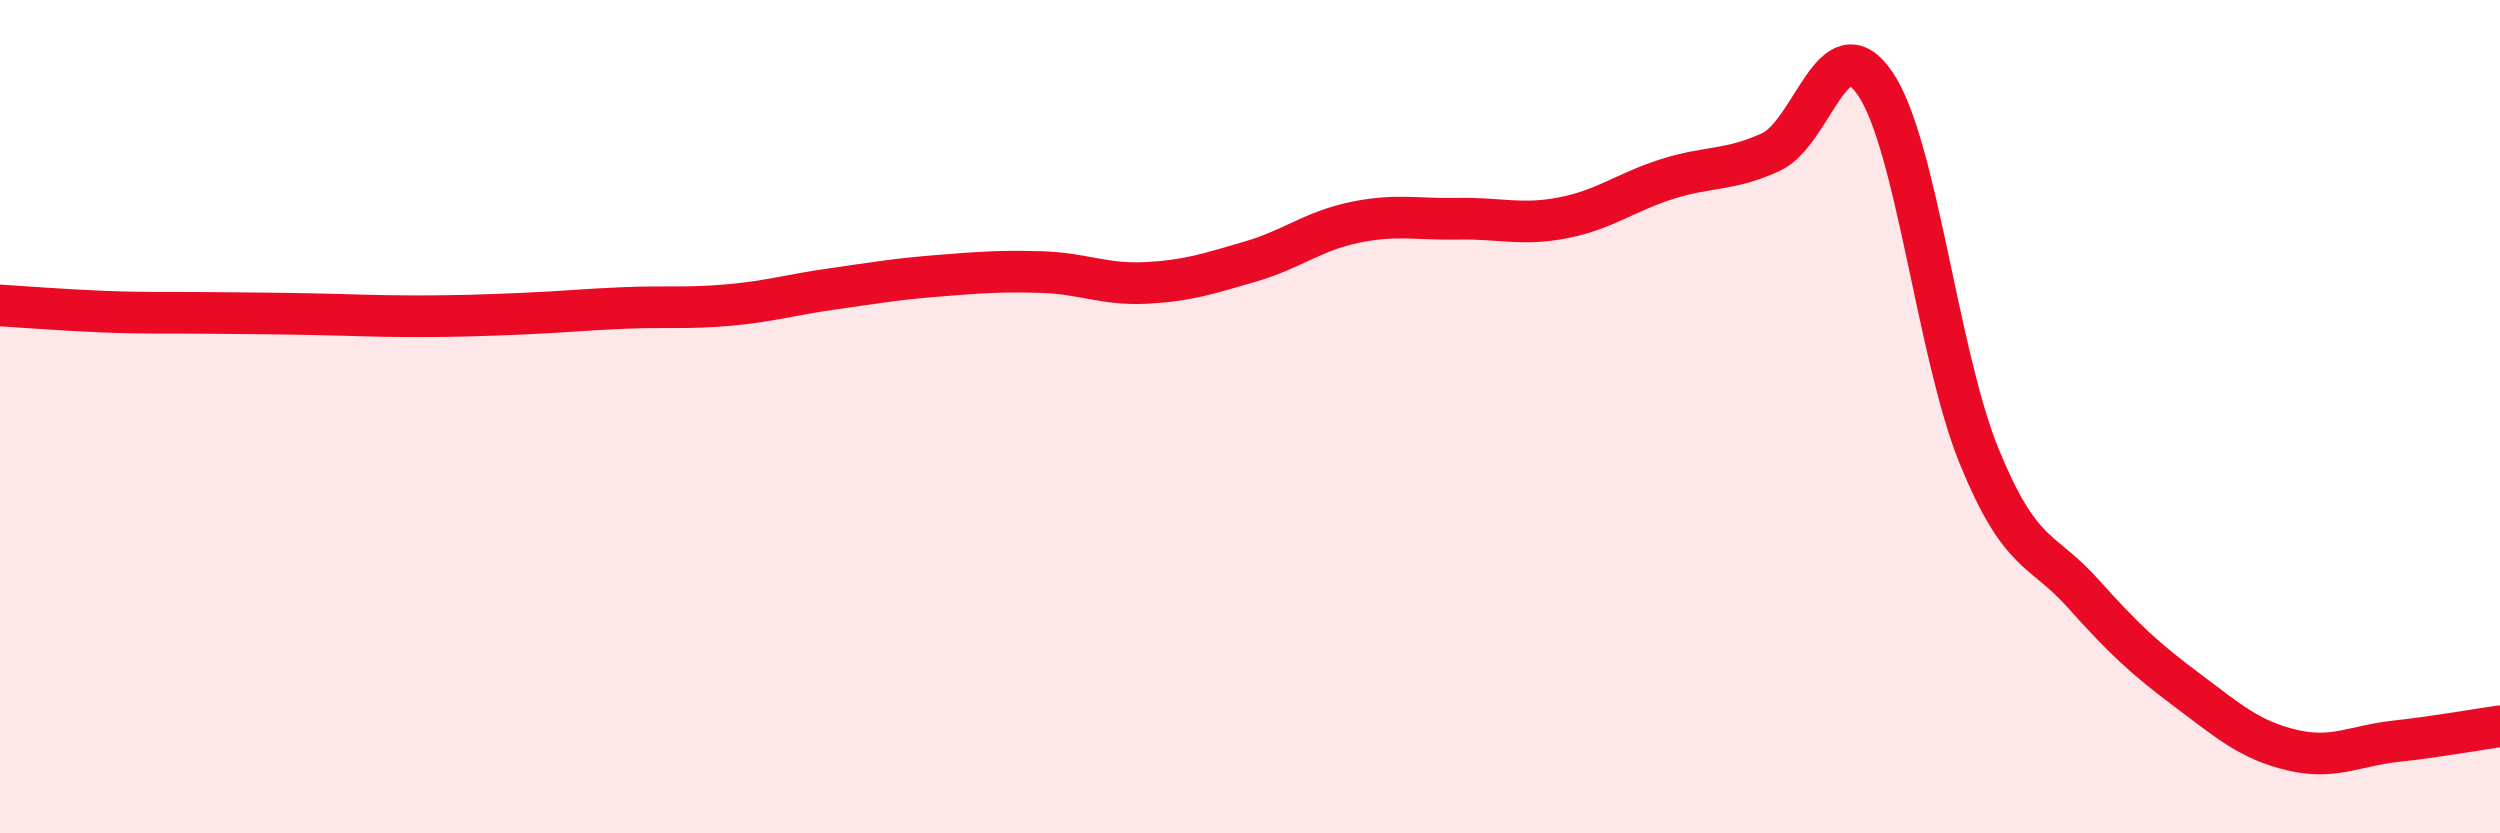
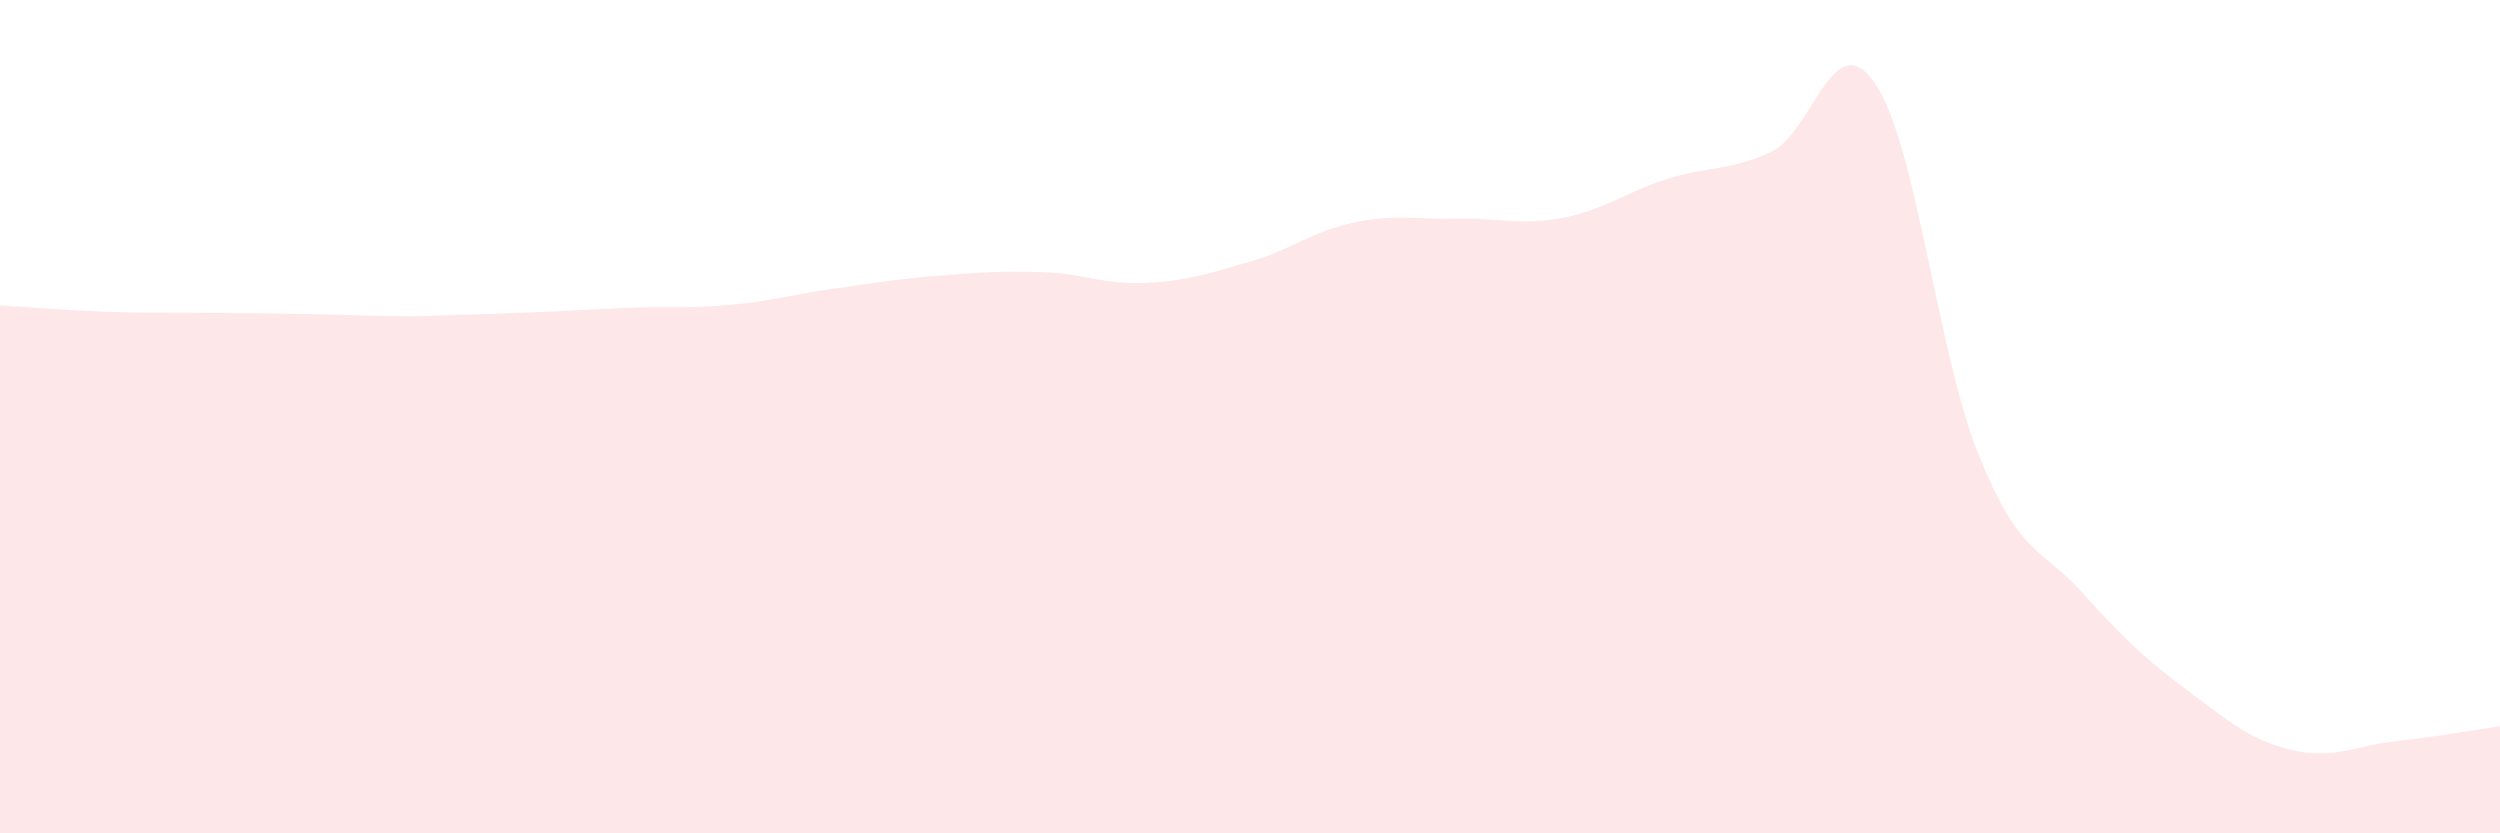
<svg xmlns="http://www.w3.org/2000/svg" width="60" height="20" viewBox="0 0 60 20">
-   <path d="M 0,7.33 C 0.5,7.36 1.5,7.44 2.5,7.48 C 3.5,7.52 4,7.5 5,7.51 C 6,7.52 6.5,7.52 7.5,7.54 C 8.5,7.56 9,7.59 10,7.59 C 11,7.59 11.5,7.57 12.5,7.53 C 13.5,7.49 14,7.43 15,7.39 C 16,7.35 16.5,7.41 17.5,7.32 C 18.5,7.23 19,7.07 20,6.93 C 21,6.79 21.5,6.7 22.5,6.62 C 23.5,6.54 24,6.5 25,6.53 C 26,6.56 26.5,6.84 27.5,6.79 C 28.5,6.74 29,6.57 30,6.28 C 31,5.99 31.5,5.55 32.5,5.34 C 33.5,5.13 34,5.27 35,5.25 C 36,5.23 36.5,5.42 37.5,5.23 C 38.5,5.04 39,4.62 40,4.3 C 41,3.98 41.5,4.11 42.5,3.65 C 43.5,3.19 44,0.54 45,2 C 46,3.46 46.5,8.5 47.5,10.95 C 48.5,13.4 49,13.13 50,14.25 C 51,15.37 51.5,15.82 52.5,16.57 C 53.5,17.32 54,17.76 55,18 C 56,18.24 56.5,17.9 57.5,17.79 C 58.5,17.68 59.5,17.5 60,17.43L60 20L0 20Z" fill="#EB0A25" opacity="0.1" stroke-linecap="round" stroke-linejoin="round" />
-   <path d="M 0,7.33 C 0.5,7.36 1.5,7.44 2.5,7.48 C 3.5,7.52 4,7.5 5,7.51 C 6,7.52 6.5,7.52 7.5,7.54 C 8.5,7.56 9,7.59 10,7.59 C 11,7.59 11.5,7.57 12.5,7.53 C 13.5,7.49 14,7.43 15,7.39 C 16,7.35 16.5,7.41 17.5,7.32 C 18.5,7.23 19,7.07 20,6.93 C 21,6.79 21.5,6.7 22.5,6.62 C 23.5,6.54 24,6.5 25,6.53 C 26,6.56 26.5,6.84 27.5,6.79 C 28.5,6.74 29,6.57 30,6.28 C 31,5.99 31.5,5.55 32.5,5.34 C 33.5,5.13 34,5.27 35,5.25 C 36,5.23 36.5,5.42 37.5,5.23 C 38.5,5.04 39,4.62 40,4.3 C 41,3.98 41.5,4.11 42.5,3.65 C 43.5,3.19 44,0.54 45,2 C 46,3.46 46.5,8.5 47.5,10.95 C 48.5,13.4 49,13.13 50,14.25 C 51,15.37 51.5,15.82 52.5,16.57 C 53.5,17.32 54,17.76 55,18 C 56,18.24 56.5,17.9 57.5,17.79 C 58.5,17.68 59.5,17.5 60,17.43" stroke="#EB0A25" stroke-width="1" fill="none" stroke-linecap="round" stroke-linejoin="round" />
+   <path d="M 0,7.33 C 0.5,7.36 1.5,7.44 2.5,7.48 C 3.5,7.52 4,7.5 5,7.51 C 6,7.52 6.5,7.52 7.5,7.54 C 8.5,7.56 9,7.59 10,7.59 C 13.5,7.49 14,7.43 15,7.39 C 16,7.35 16.5,7.41 17.5,7.32 C 18.5,7.23 19,7.07 20,6.93 C 21,6.79 21.5,6.7 22.5,6.62 C 23.5,6.54 24,6.5 25,6.53 C 26,6.56 26.5,6.84 27.5,6.79 C 28.5,6.74 29,6.57 30,6.28 C 31,5.99 31.5,5.55 32.5,5.34 C 33.5,5.13 34,5.27 35,5.25 C 36,5.23 36.5,5.42 37.5,5.23 C 38.5,5.04 39,4.62 40,4.3 C 41,3.98 41.5,4.11 42.5,3.65 C 43.5,3.19 44,0.54 45,2 C 46,3.46 46.5,8.5 47.5,10.95 C 48.5,13.4 49,13.13 50,14.25 C 51,15.37 51.5,15.82 52.5,16.57 C 53.5,17.32 54,17.76 55,18 C 56,18.24 56.5,17.9 57.5,17.79 C 58.5,17.68 59.5,17.5 60,17.43L60 20L0 20Z" fill="#EB0A25" opacity="0.1" stroke-linecap="round" stroke-linejoin="round" />
</svg>